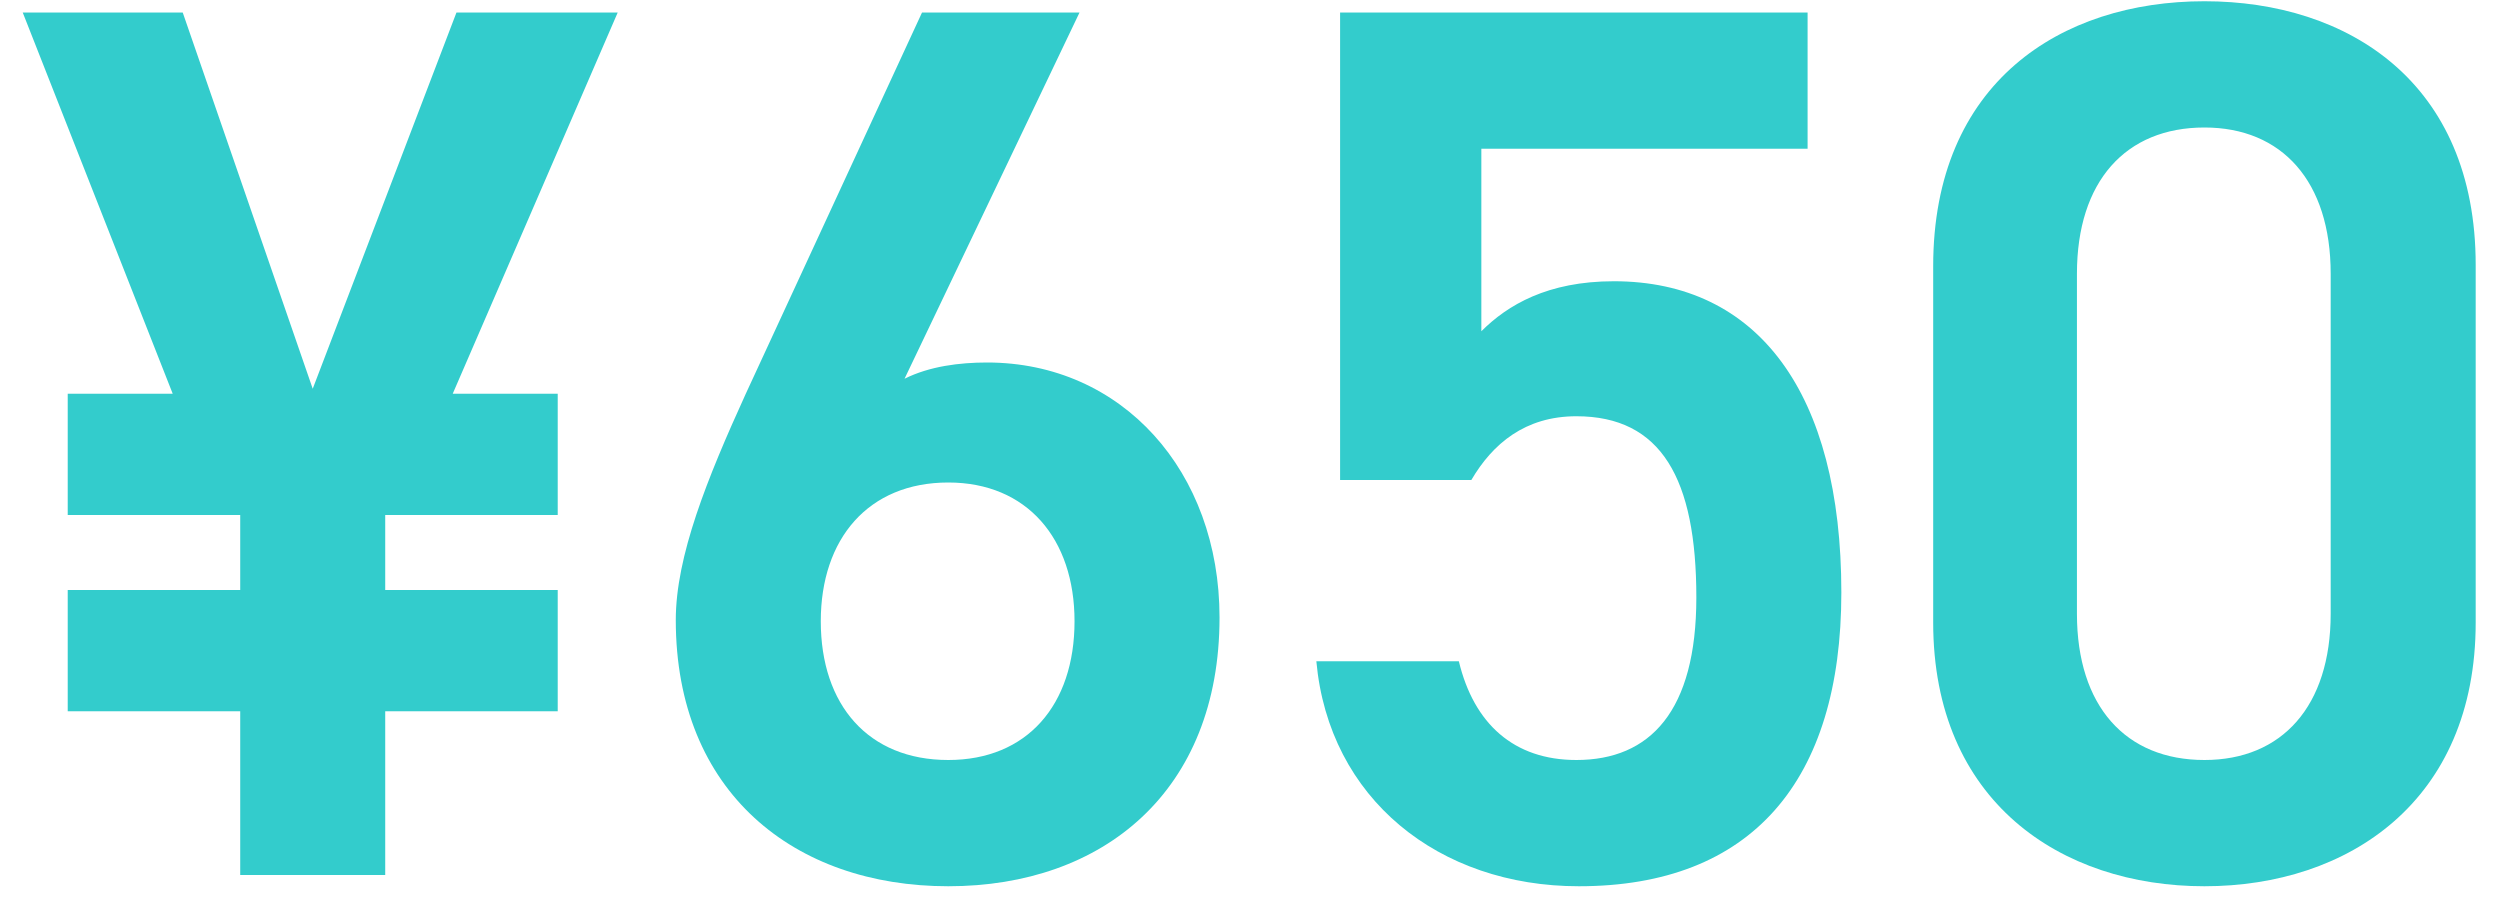
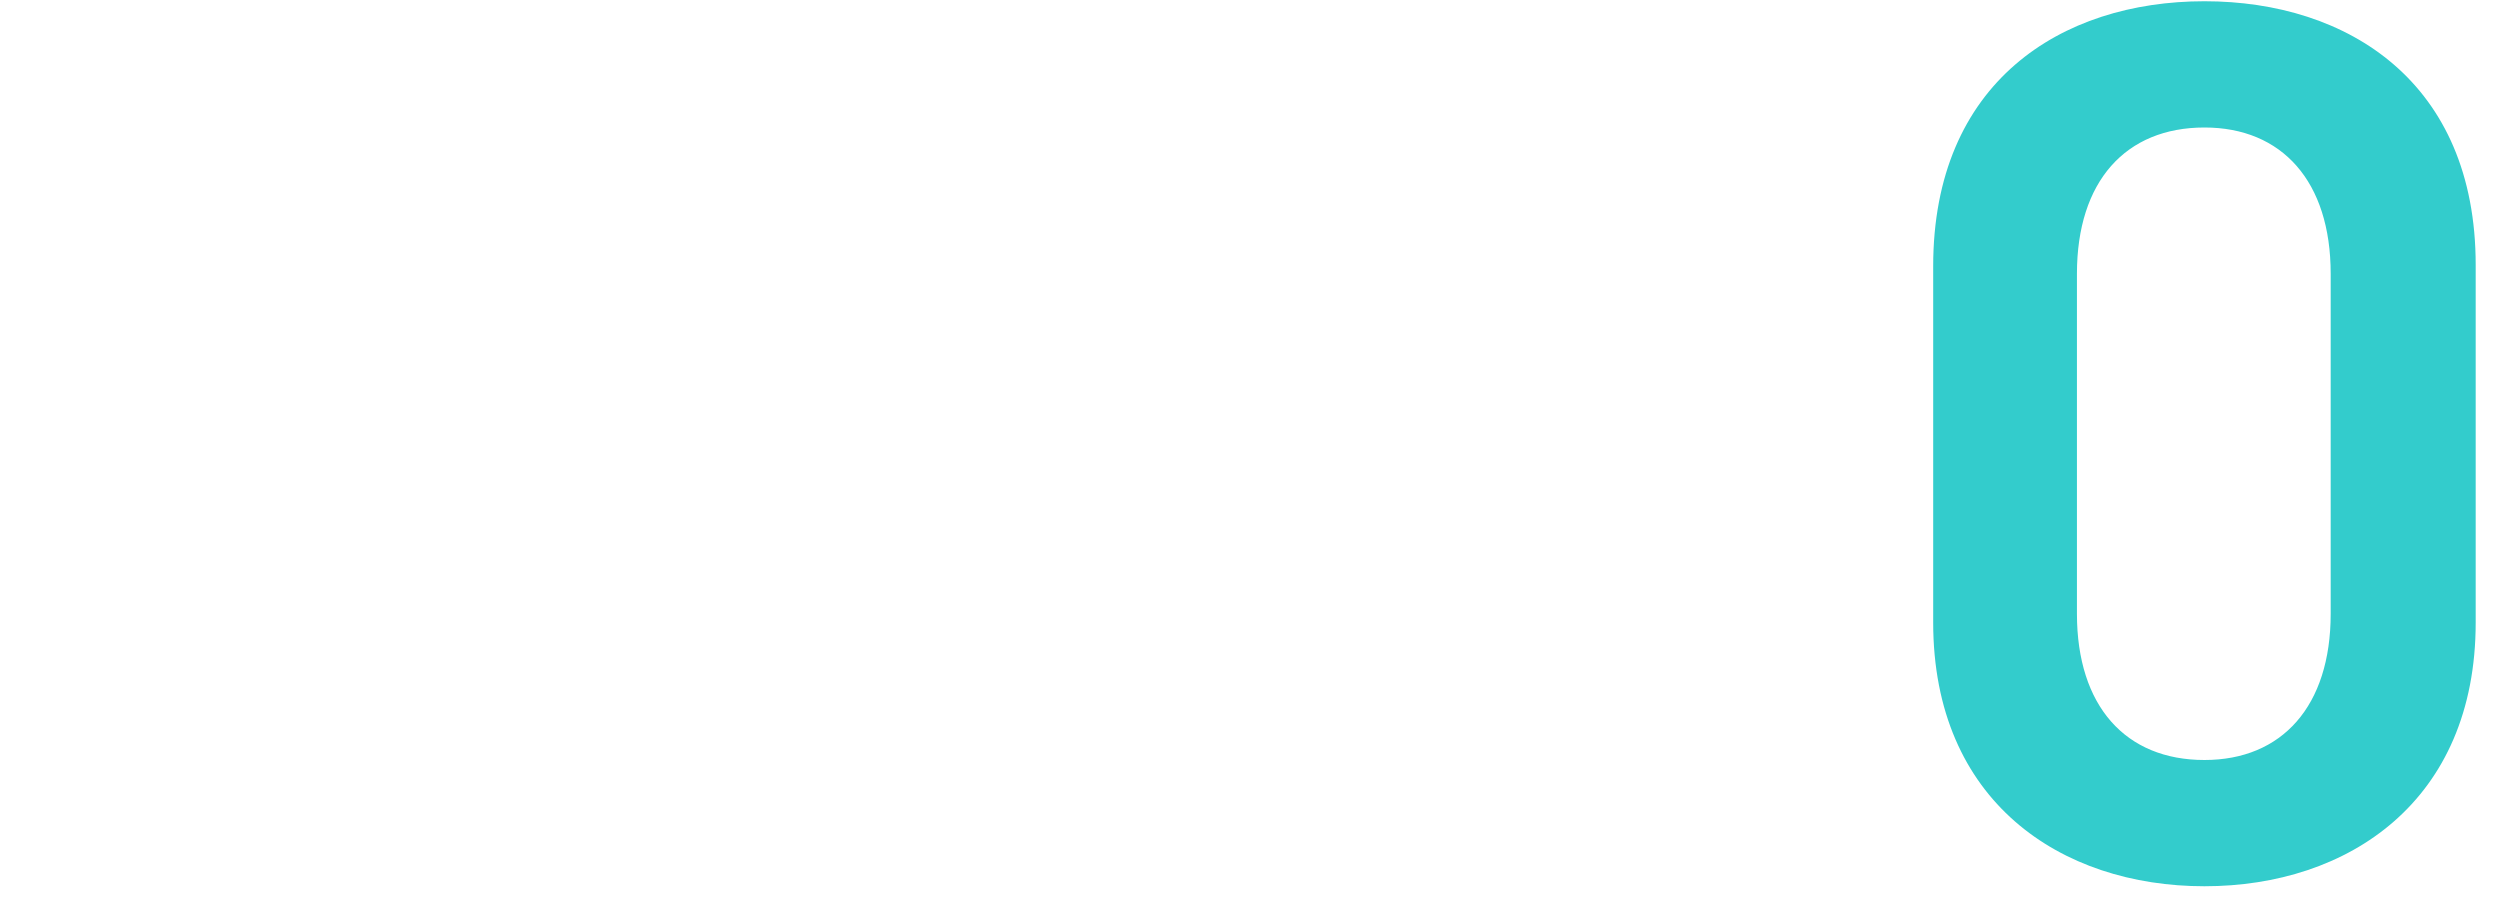
<svg xmlns="http://www.w3.org/2000/svg" width="80" height="29" viewBox="0 0 80 29" fill="none">
-   <path d="M2.167 18.88V22.76H7.687V28H12.327V22.76H17.847V18.88H12.327V16.48H17.847V12.6H14.487L19.767 0.4H14.607L10.007 12.44L5.847 0.4H0.727L5.527 12.6H2.167V16.48H7.687V18.88H2.167Z" fill="#33CCCC" />
-   <path d="M34.545 0.4H29.505L23.865 12.6C22.625 15.32 21.625 17.8 21.625 19.84C21.625 25.36 25.425 28.36 30.345 28.36C35.305 28.36 39.025 25.32 39.025 19.76C39.025 15.08 35.905 11.6 31.585 11.6C30.705 11.6 29.745 11.72 28.945 12.12L34.545 0.4ZM26.265 19.88C26.265 17.24 27.785 15.44 30.345 15.44C32.865 15.44 34.385 17.24 34.385 19.88C34.385 22.56 32.865 24.32 30.345 24.32C27.785 24.32 26.265 22.56 26.265 19.88Z" fill="#33CCCC" />
-   <path d="M50.443 13.32C53.163 13.32 54.283 15.32 54.283 19.12C54.283 22.76 52.803 24.32 50.443 24.32C48.443 24.32 47.163 23.16 46.683 21.16H42.123C42.523 25.56 46.043 28.36 50.523 28.36C56.043 28.36 58.923 25 58.923 18.96C58.923 12.56 56.243 9 51.643 9C49.523 9 48.243 9.76 47.403 10.6V4.76H57.843V0.4H42.883V15.36H47.083C47.763 14.2 48.803 13.32 50.443 13.32Z" fill="#33CCCC" />
  <path d="M79.222 19.92V8.48C79.222 2.64 75.142 0.04 70.542 0.04C65.942 0.04 61.862 2.64 61.862 8.52V19.92C61.862 25.64 65.942 28.36 70.542 28.36C75.142 28.36 79.222 25.64 79.222 19.92ZM74.582 8.76V19.64C74.582 22.6 73.022 24.32 70.542 24.32C68.022 24.32 66.462 22.6 66.462 19.64V8.76C66.462 5.8 68.022 4.08 70.542 4.08C73.022 4.08 74.582 5.8 74.582 8.76Z" fill="#33CCCC" />
</svg>